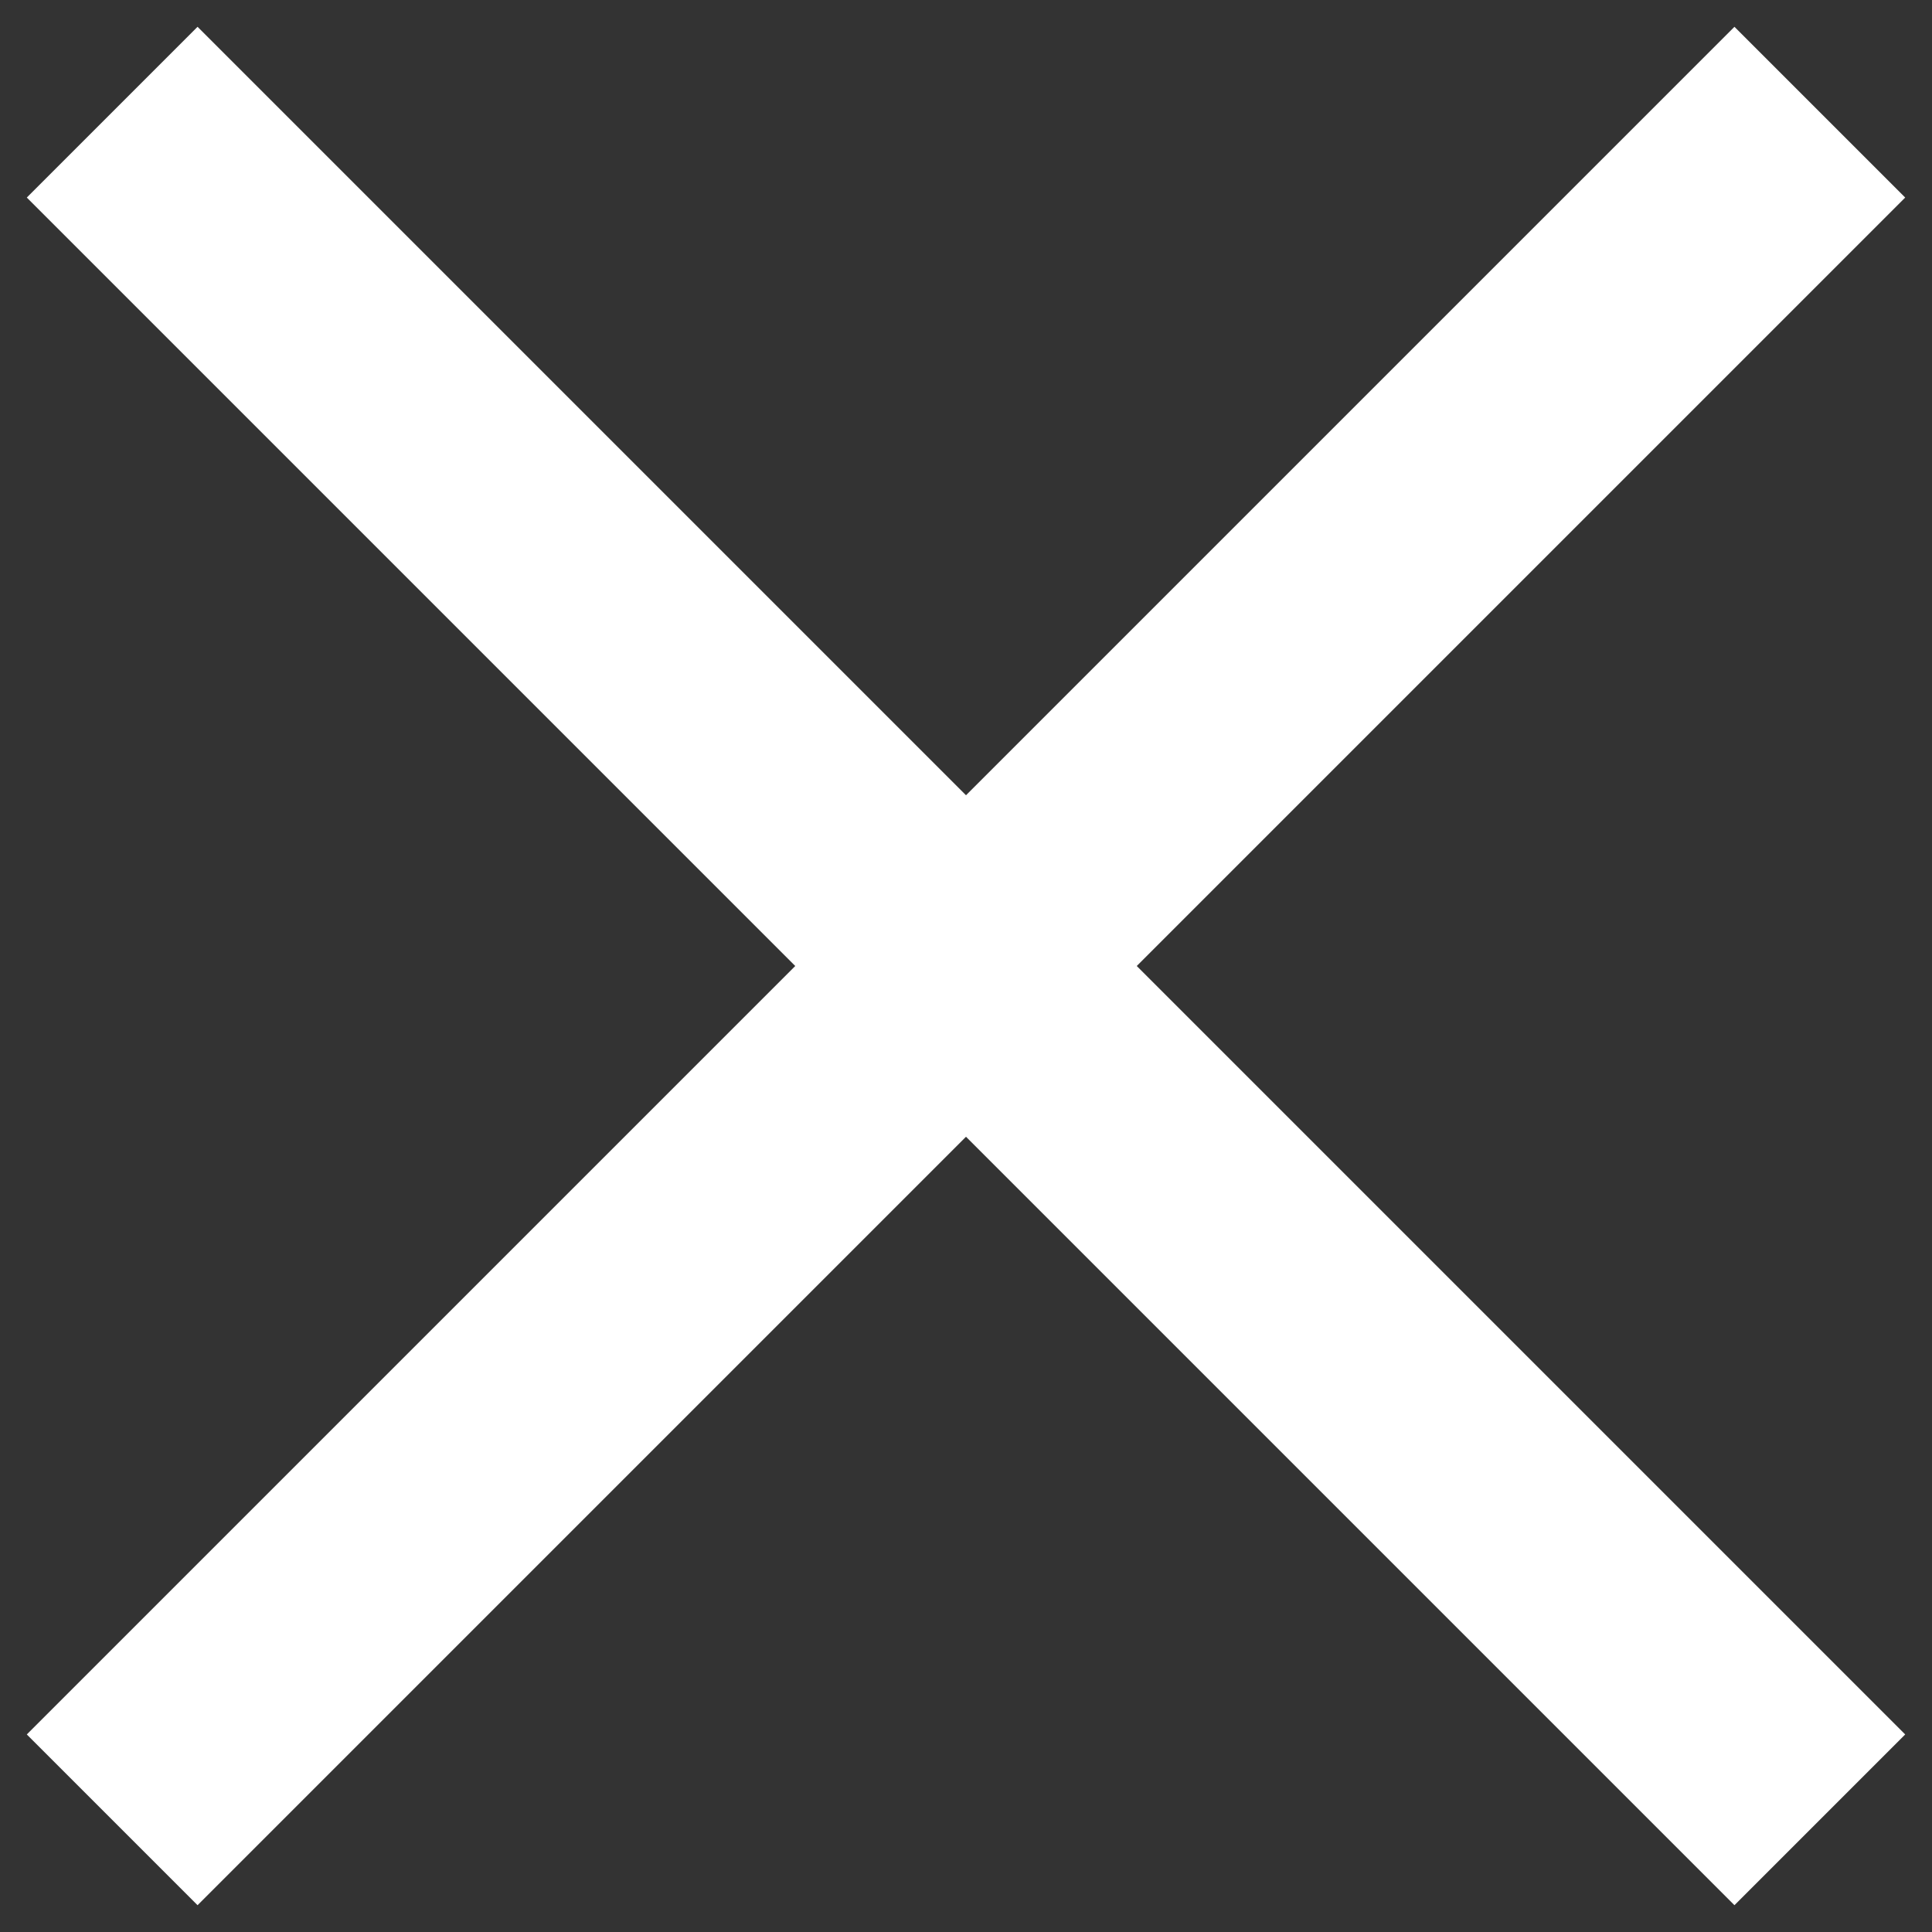
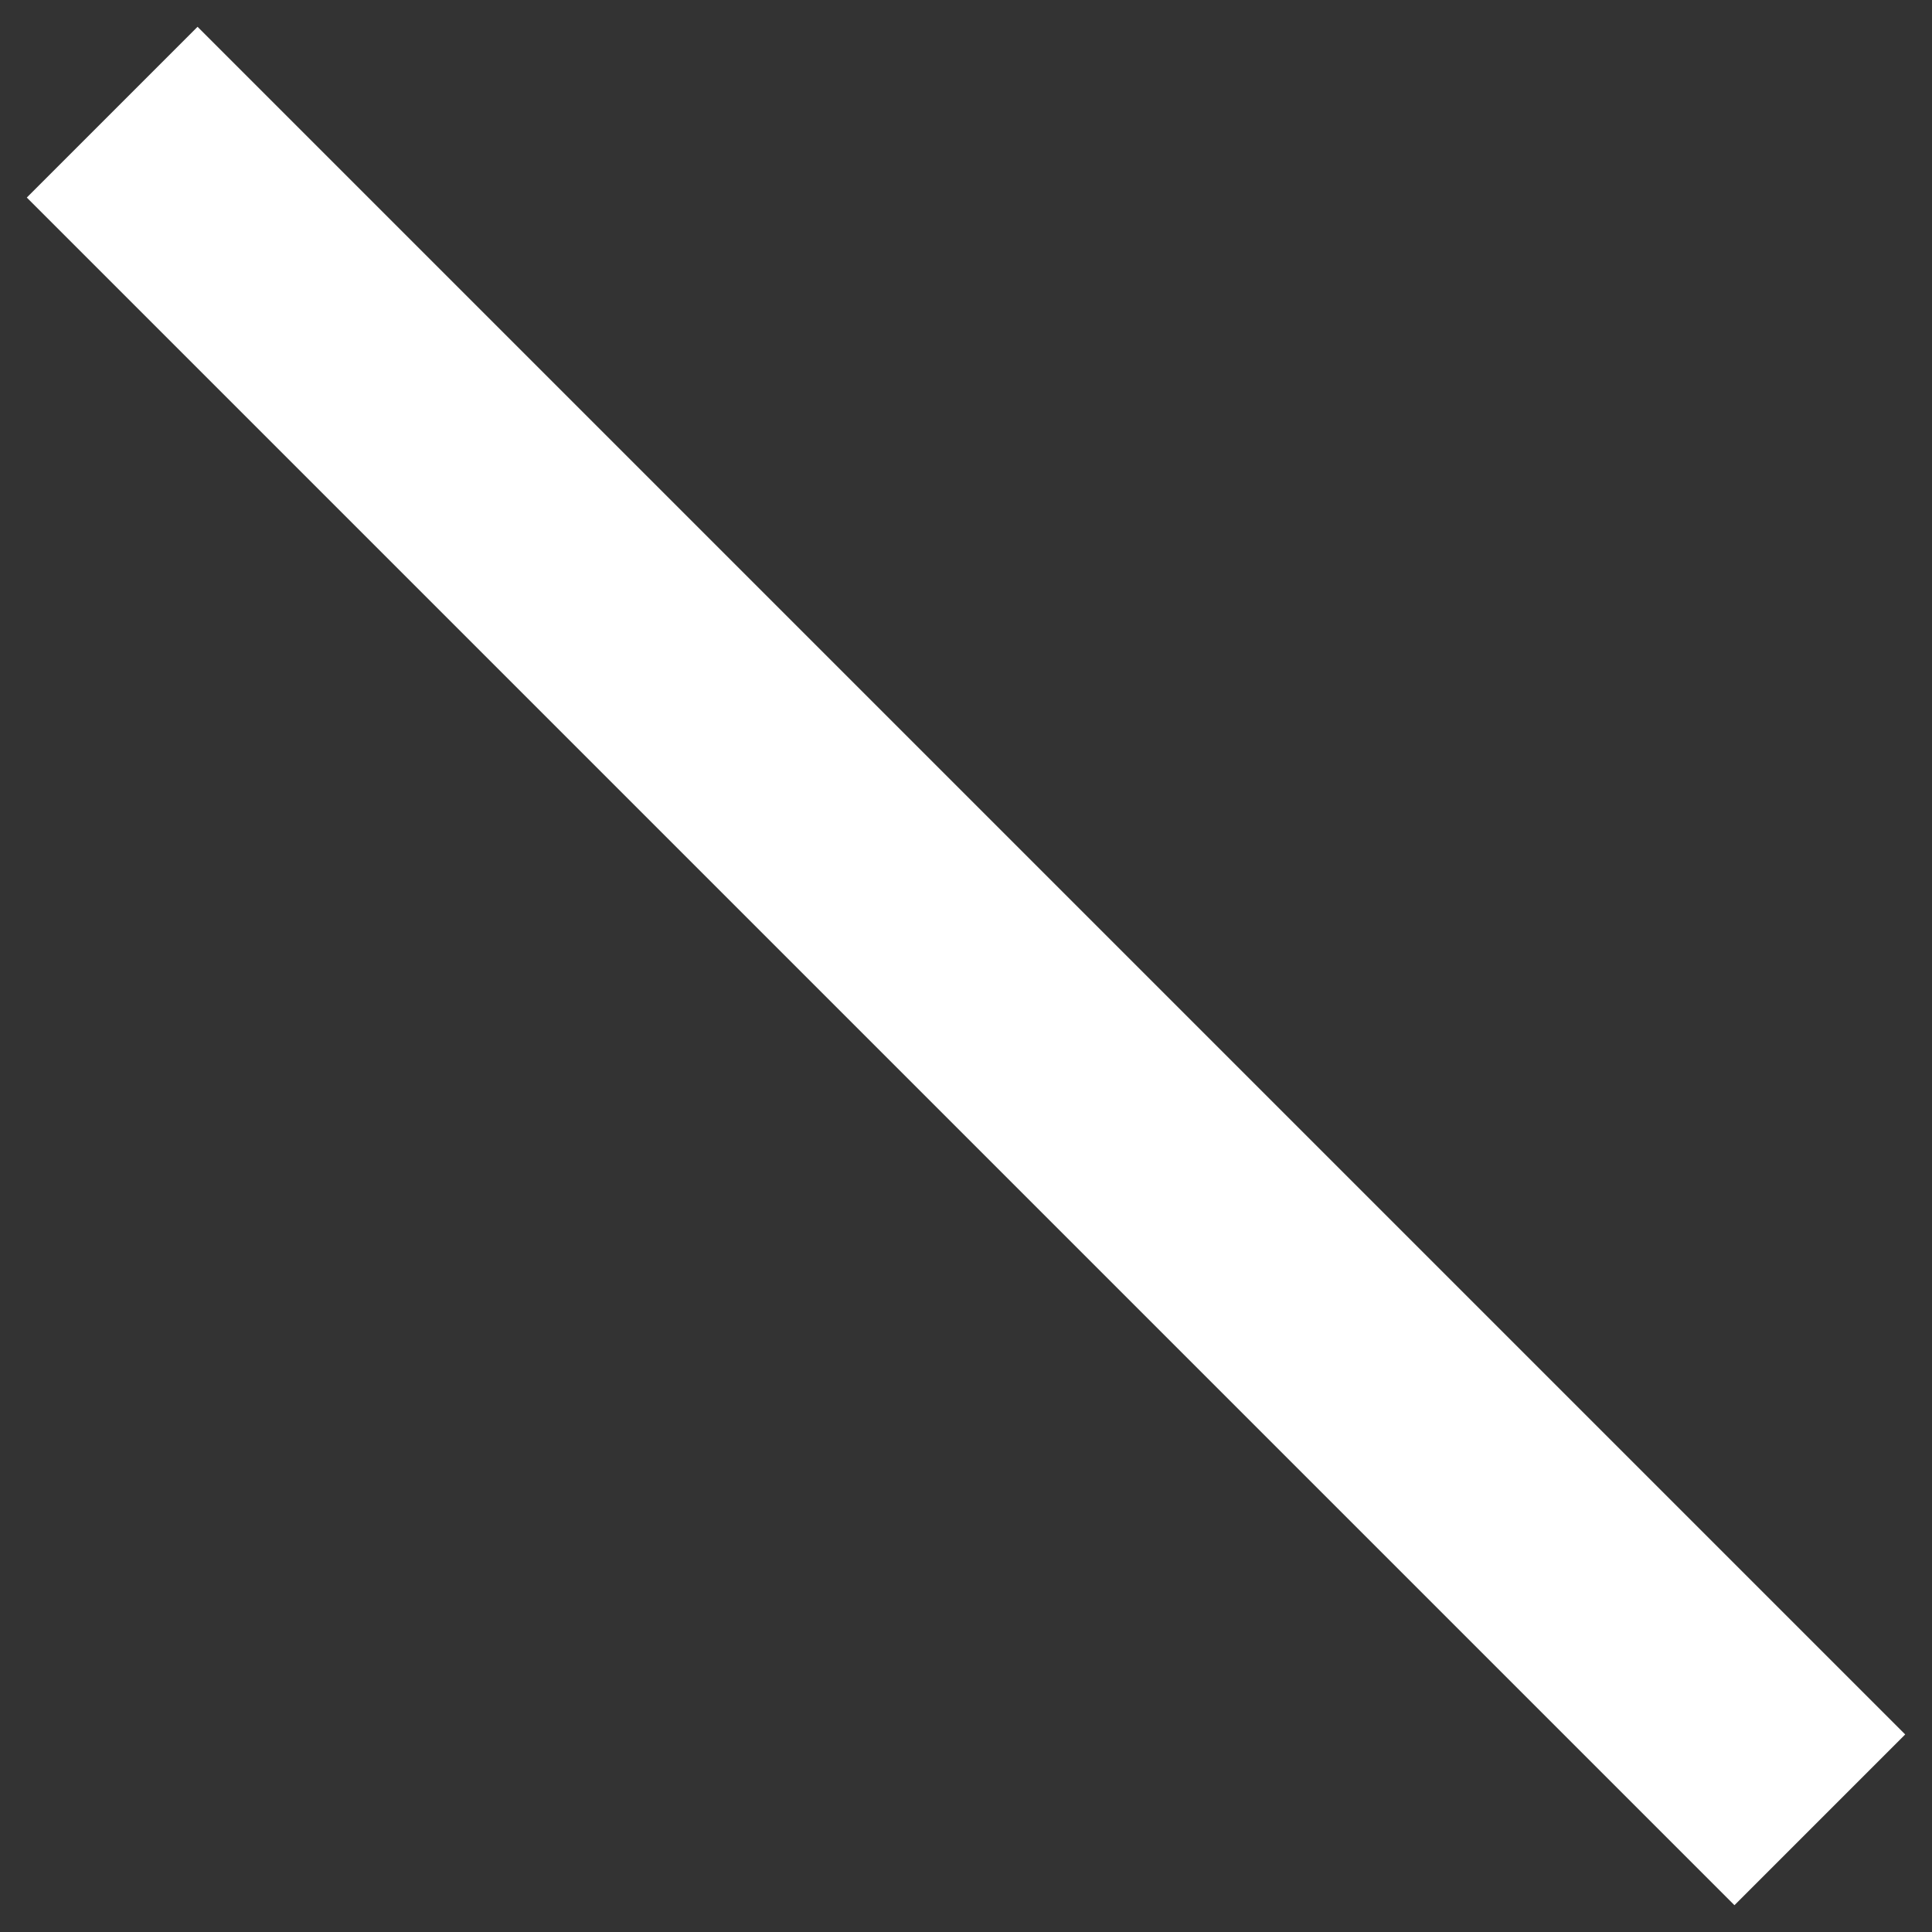
<svg xmlns="http://www.w3.org/2000/svg" width="16" height="16" viewBox="0 0 16 16">
  <rect x="0" y="0" width="16" height="16" fill="#333333" stroke="none" />
  <g fill="#FFF" fill-rule="evenodd">
    <path d="M1.636.222l14.142 14.142-1.414 1.414L.222 1.636z" />
-     <path d="M14.364.222L.222 14.364l1.414 1.414L15.778 1.636z" />
  </g>
</svg>